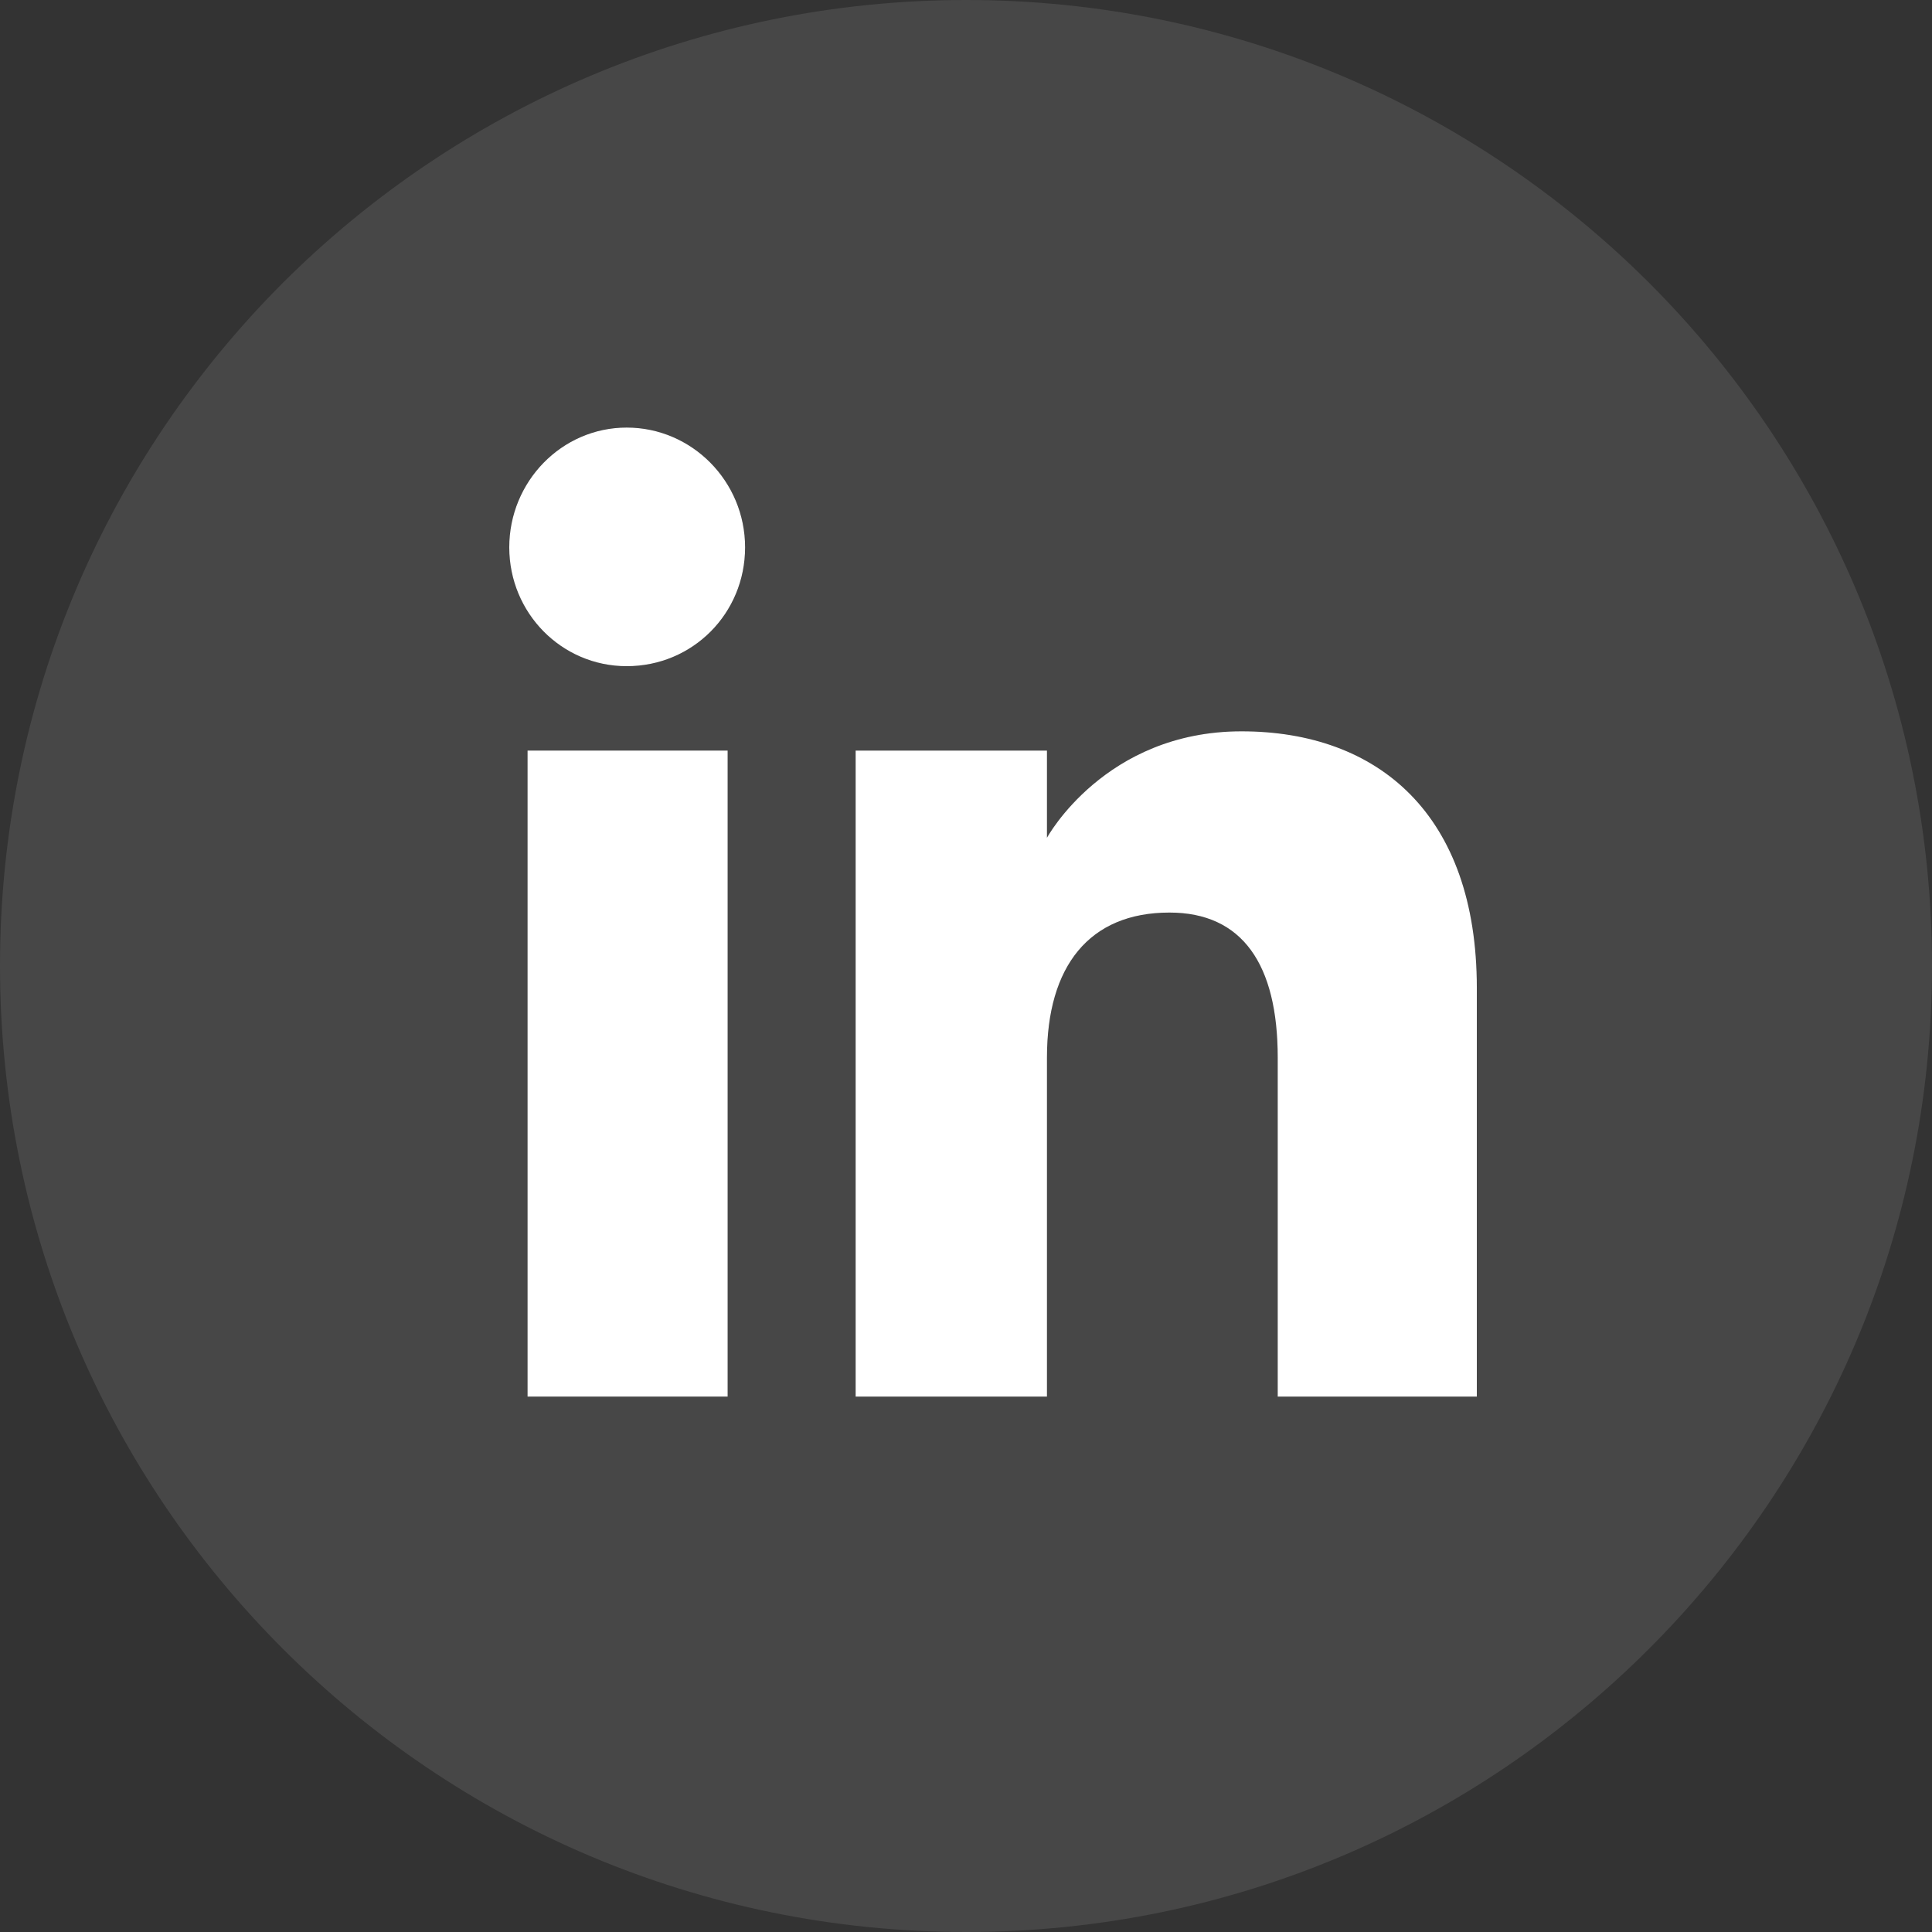
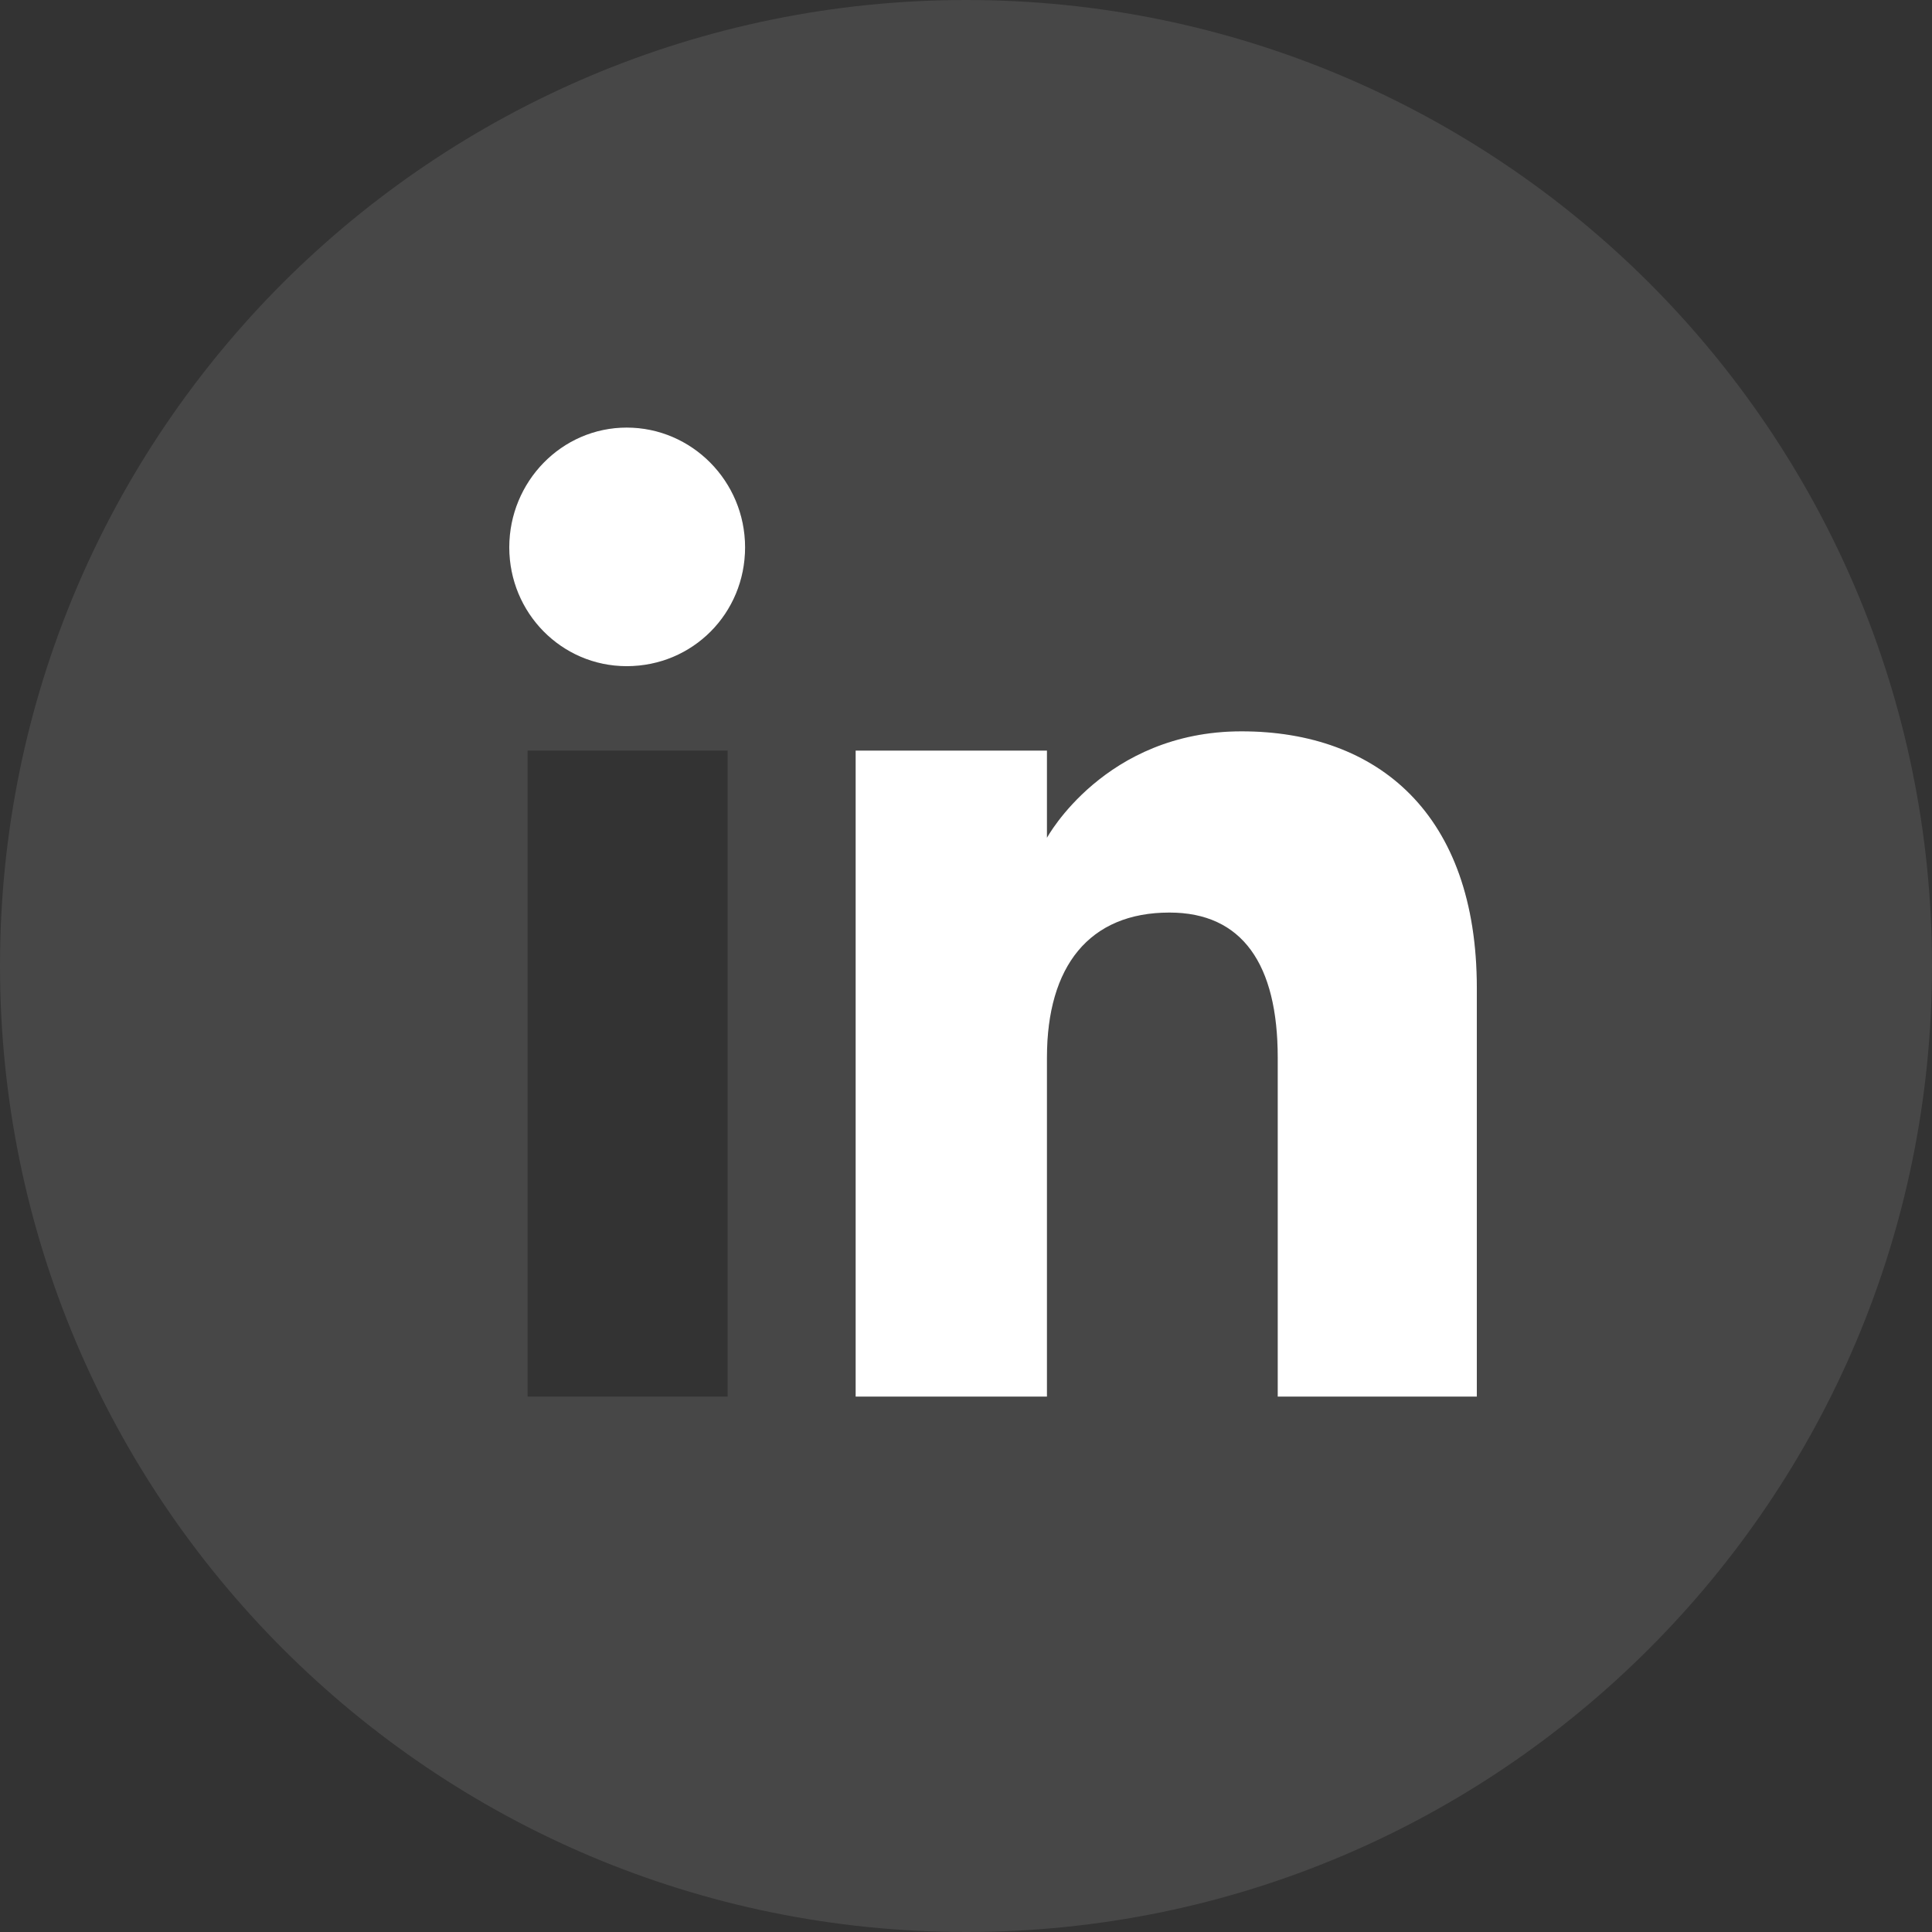
<svg xmlns="http://www.w3.org/2000/svg" width="32" height="32" viewBox="0 0 32 32" fill="none">
  <rect x="0" y="0" width="32" height="32" fill="#333333" stroke="none" />
  <g clip-path="url(#clip0_1_370)">
    <path opacity="0.1" d="M27.311 4.681C24.416 1.793 20.419 0 16.004 0C11.589 0 7.584 1.793 4.689 4.681C1.793 7.576 0 11.573 0 15.996C0 24.834 7.166 32 16.004 32C20.419 32 24.416 30.207 27.311 27.311C30.207 24.416 32 20.419 32 15.996C32 11.573 30.207 7.576 27.311 4.681ZM12.052 23.132H8.739V12.432H12.052V23.132ZM10.38 11.034C9.301 11.034 8.435 10.152 8.435 9.066C8.435 7.979 9.301 7.082 10.38 7.082C11.46 7.082 12.341 7.971 12.341 9.066C12.341 10.16 11.475 11.034 10.38 11.034ZM24.469 23.132H21.164V17.516C21.164 15.973 20.578 15.115 19.37 15.115C18.04 15.115 17.341 16.004 17.341 17.516V23.132H14.172V12.432H17.341V13.876C17.341 13.876 18.299 12.113 20.563 12.113C22.828 12.113 24.462 13.489 24.462 16.361V23.132H24.469Z" fill="url(#paint0_linear_1_370)" />
-     <path d="M12.052 12.432H8.738V23.132H12.052V12.432Z" fill="white" />
    <path d="M10.38 11.034C9.301 11.034 8.435 10.152 8.435 9.066C8.435 7.979 9.301 7.082 10.38 7.082C11.459 7.082 12.341 7.971 12.341 9.066C12.341 10.16 11.474 11.034 10.38 11.034Z" fill="white" />
    <path d="M24.469 23.132H21.163V17.516C21.163 15.973 20.578 15.115 19.37 15.115C18.04 15.115 17.341 16.004 17.341 17.516V23.132H14.172V12.432H17.341V13.876C17.341 13.876 18.298 12.113 20.563 12.113C22.827 12.113 24.461 13.489 24.461 16.361V23.132H24.469Z" fill="white" />
  </g>
  <defs>
    <linearGradient id="paint0_linear_1_370" x1="2.172" y1="2.942" x2="35.236" y2="16.866" gradientUnits="userSpaceOnUse">
      <stop offset="1" stop-color="white" />
    </linearGradient>
    <clipPath id="clip0_1_370">
      <rect width="32" height="32" fill="white" />
    </clipPath>
  </defs>
</svg>